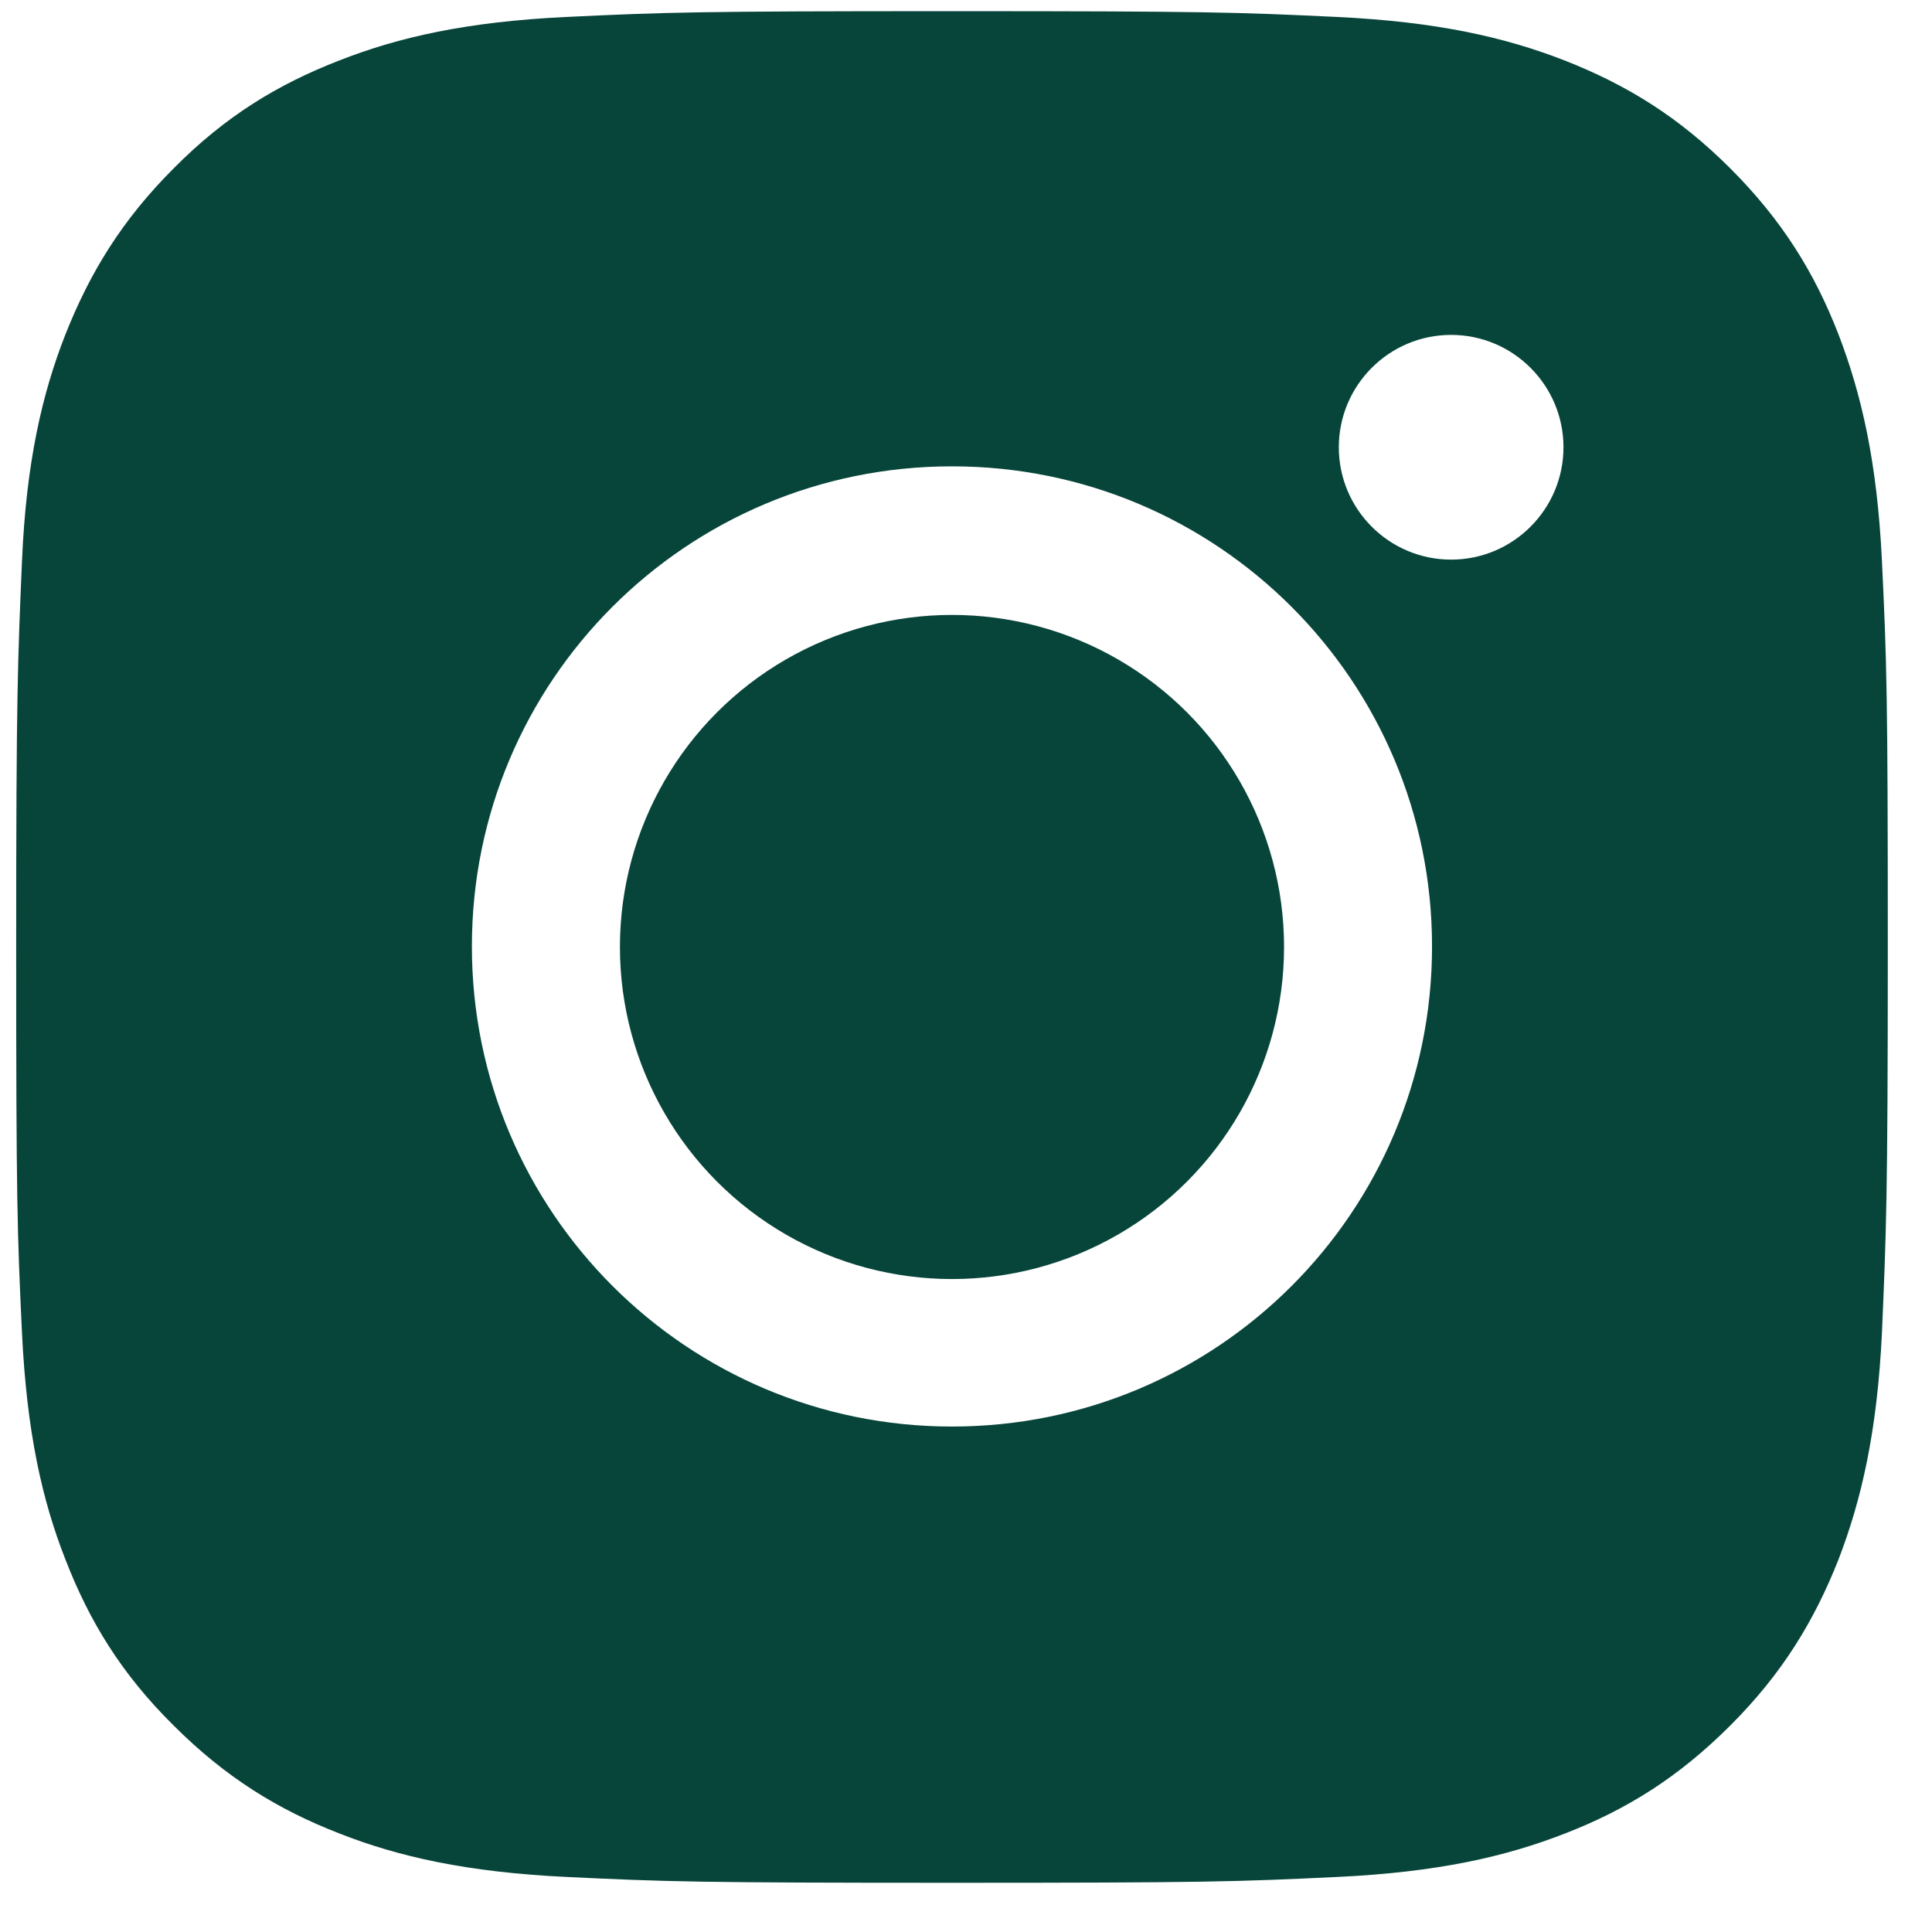
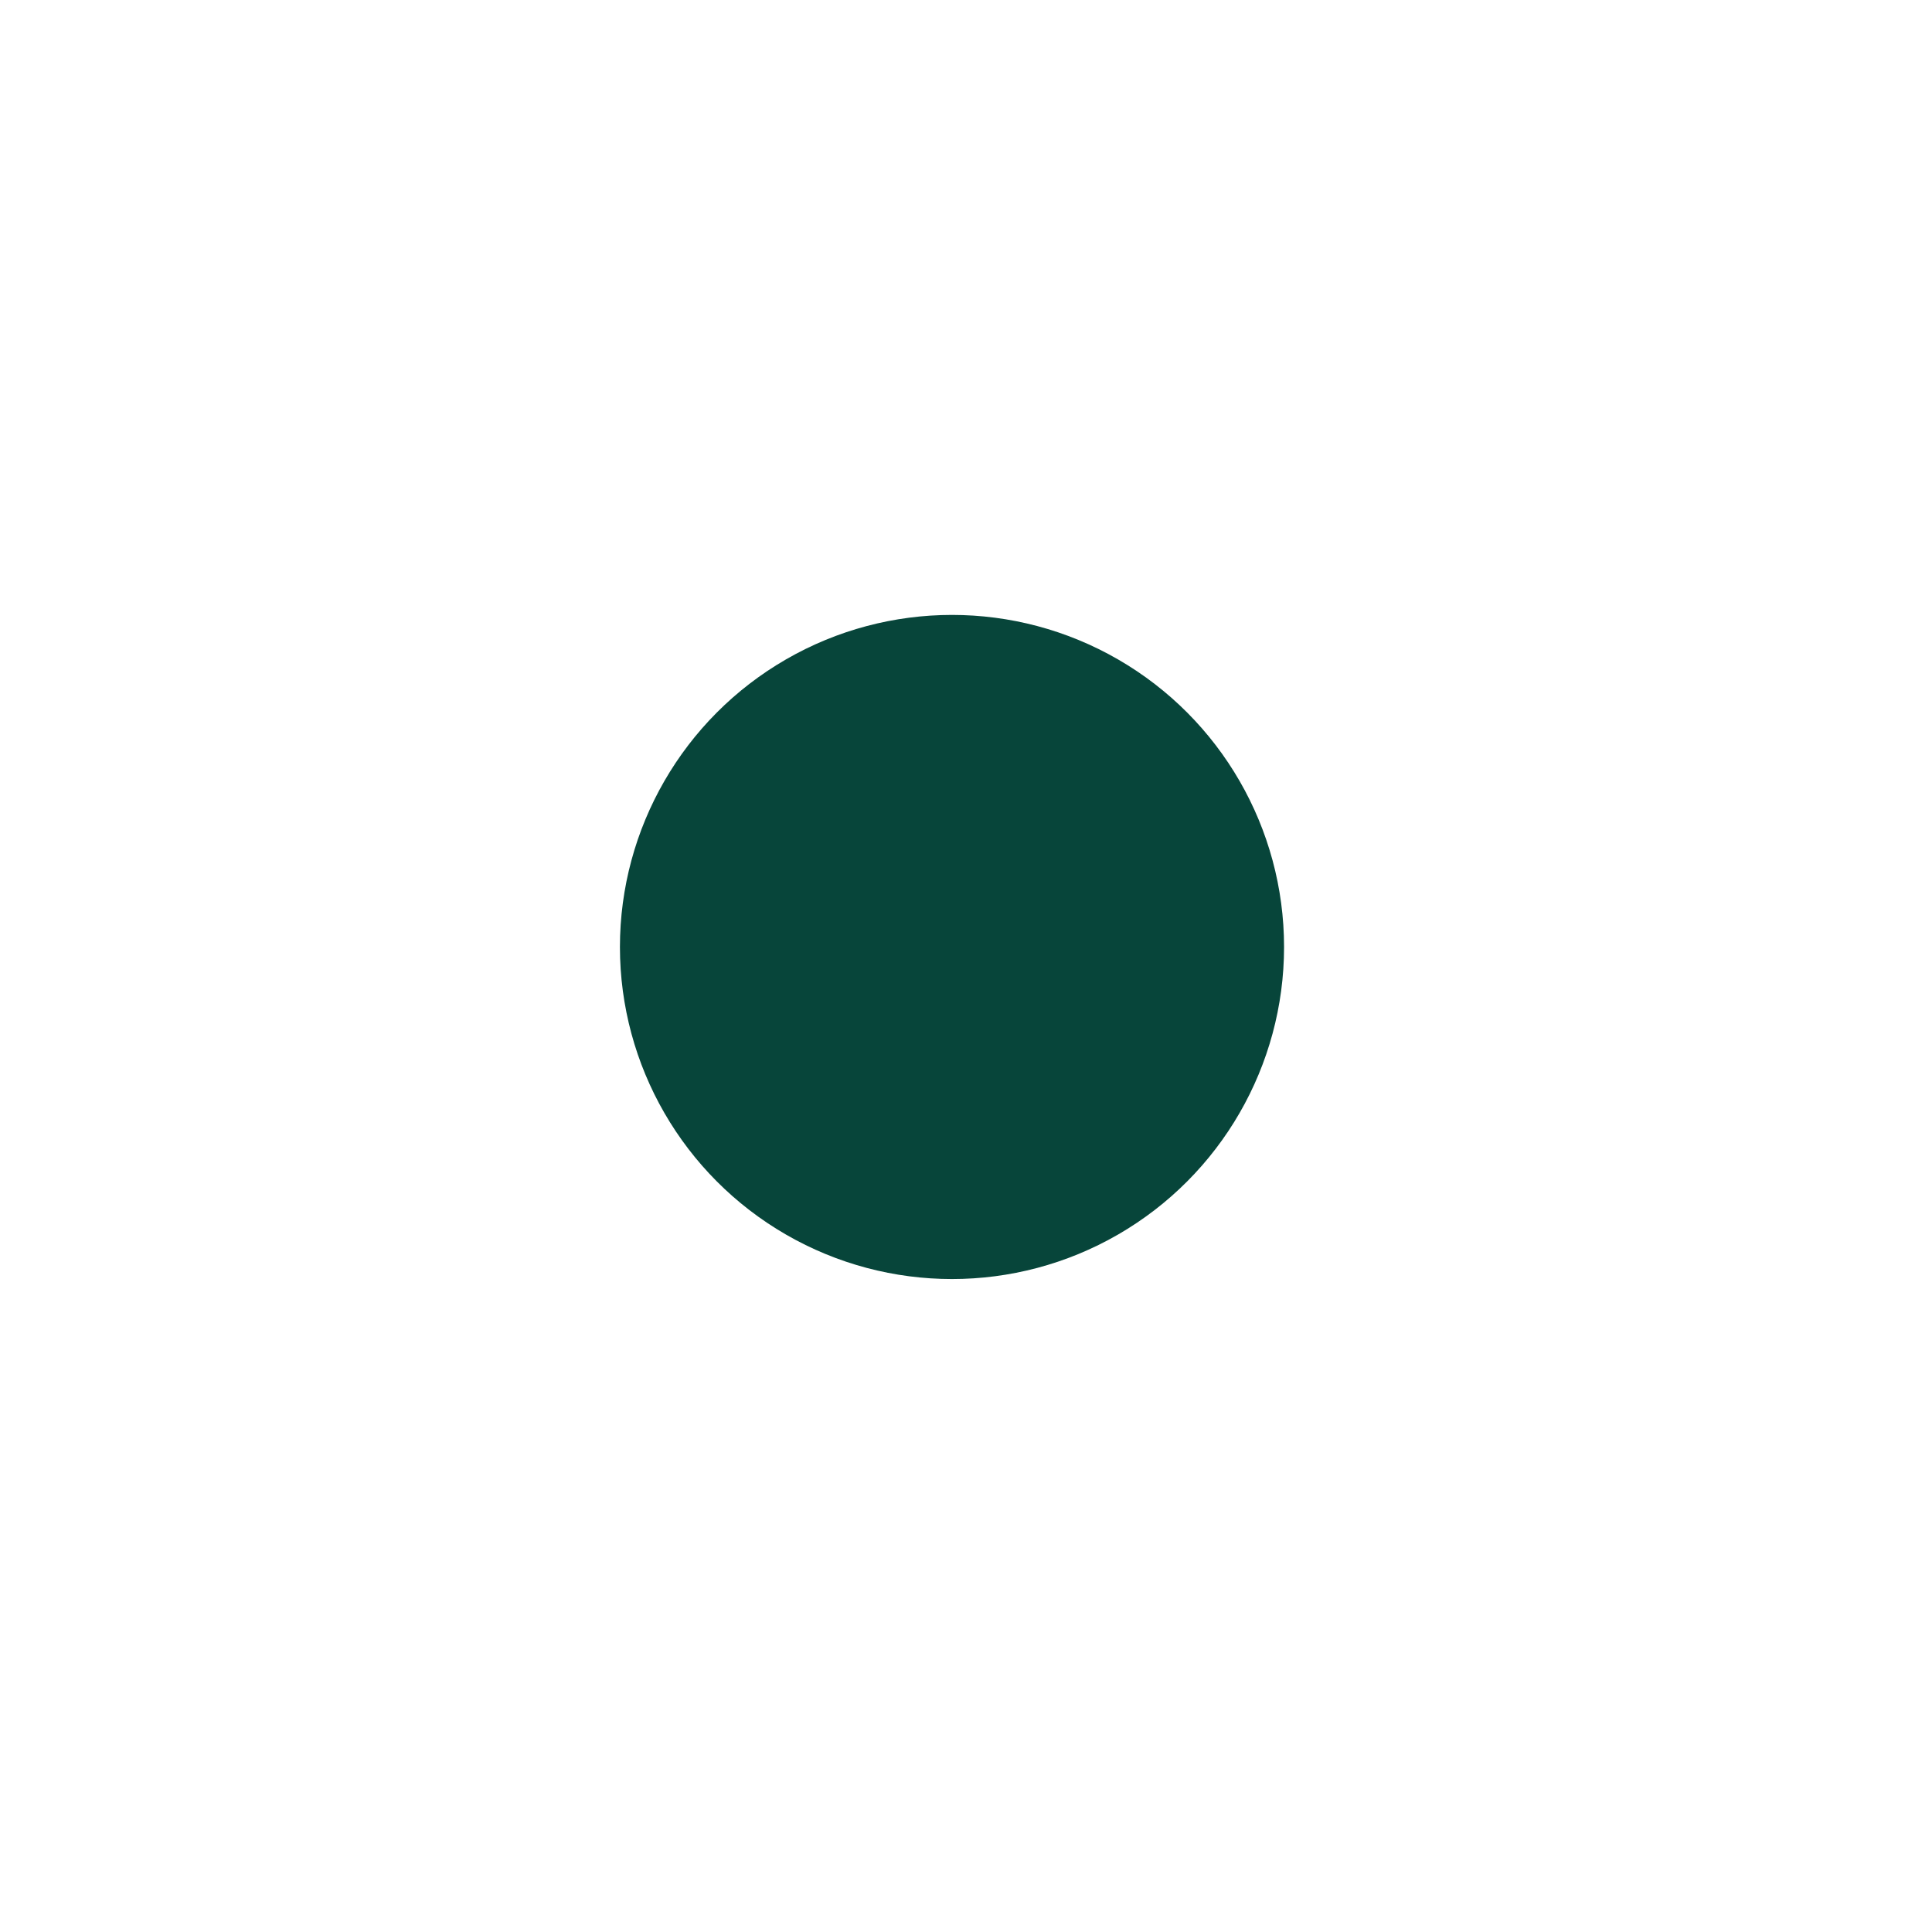
<svg xmlns="http://www.w3.org/2000/svg" width="32" height="32" viewBox="0 0 32 32" fill="none">
  <g clip-path="url(#clip0_1_249)">
-     <path d="M31.171 9.295C31.092 7.645 30.829 6.521 30.451 5.538C30.056 4.52 29.521 3.651 28.661 2.791C27.801 1.931 26.941 1.405 25.914 1.001C24.922 0.615 23.798 0.36 22.148 0.281C20.498 0.202 19.972 0.185 15.768 0.185C11.563 0.185 11.028 0.202 9.378 0.281C7.728 0.36 6.604 0.615 5.621 1.001C4.603 1.396 3.734 1.922 2.874 2.791C2.014 3.651 1.488 4.52 1.084 5.538C0.698 6.521 0.434 7.654 0.364 9.295C0.294 10.945 0.268 11.472 0.268 15.685C0.268 19.898 0.285 20.415 0.364 22.074C0.443 23.724 0.698 24.848 1.084 25.831C1.479 26.849 2.005 27.718 2.874 28.578C3.734 29.438 4.603 29.973 5.621 30.368C6.604 30.755 7.737 31.009 9.378 31.088C11.028 31.167 11.555 31.185 15.768 31.185C19.98 31.185 20.498 31.167 22.157 31.088C23.807 31.009 24.931 30.755 25.922 30.368C26.941 29.973 27.801 29.438 28.661 28.578C29.521 27.718 30.048 26.849 30.451 25.831C30.829 24.848 31.092 23.724 31.171 22.074C31.241 20.424 31.268 19.898 31.268 15.685C31.268 11.472 31.25 10.954 31.171 9.295ZM15.768 23.628C11.379 23.628 7.816 20.073 7.816 15.676C7.816 11.279 11.37 7.724 15.768 7.724C20.165 7.724 23.719 11.279 23.719 15.676C23.719 20.073 20.165 23.628 15.768 23.628ZM24.035 9.269C23.009 9.269 22.175 8.435 22.175 7.408C22.175 6.381 23.009 5.547 24.035 5.547C25.062 5.547 25.896 6.381 25.896 7.408C25.896 8.435 25.062 9.269 24.035 9.269Z" fill="#07453A" />
    <circle cx="15.768" cy="15.685" r="5.5" fill="#07453A" />
  </g>
  <defs>
    <clipPath id="clip0_1_249">
      <rect width="31" height="31" fill="white" transform="translate(0.268 0.185)" />
    </clipPath>
  </defs>
</svg>